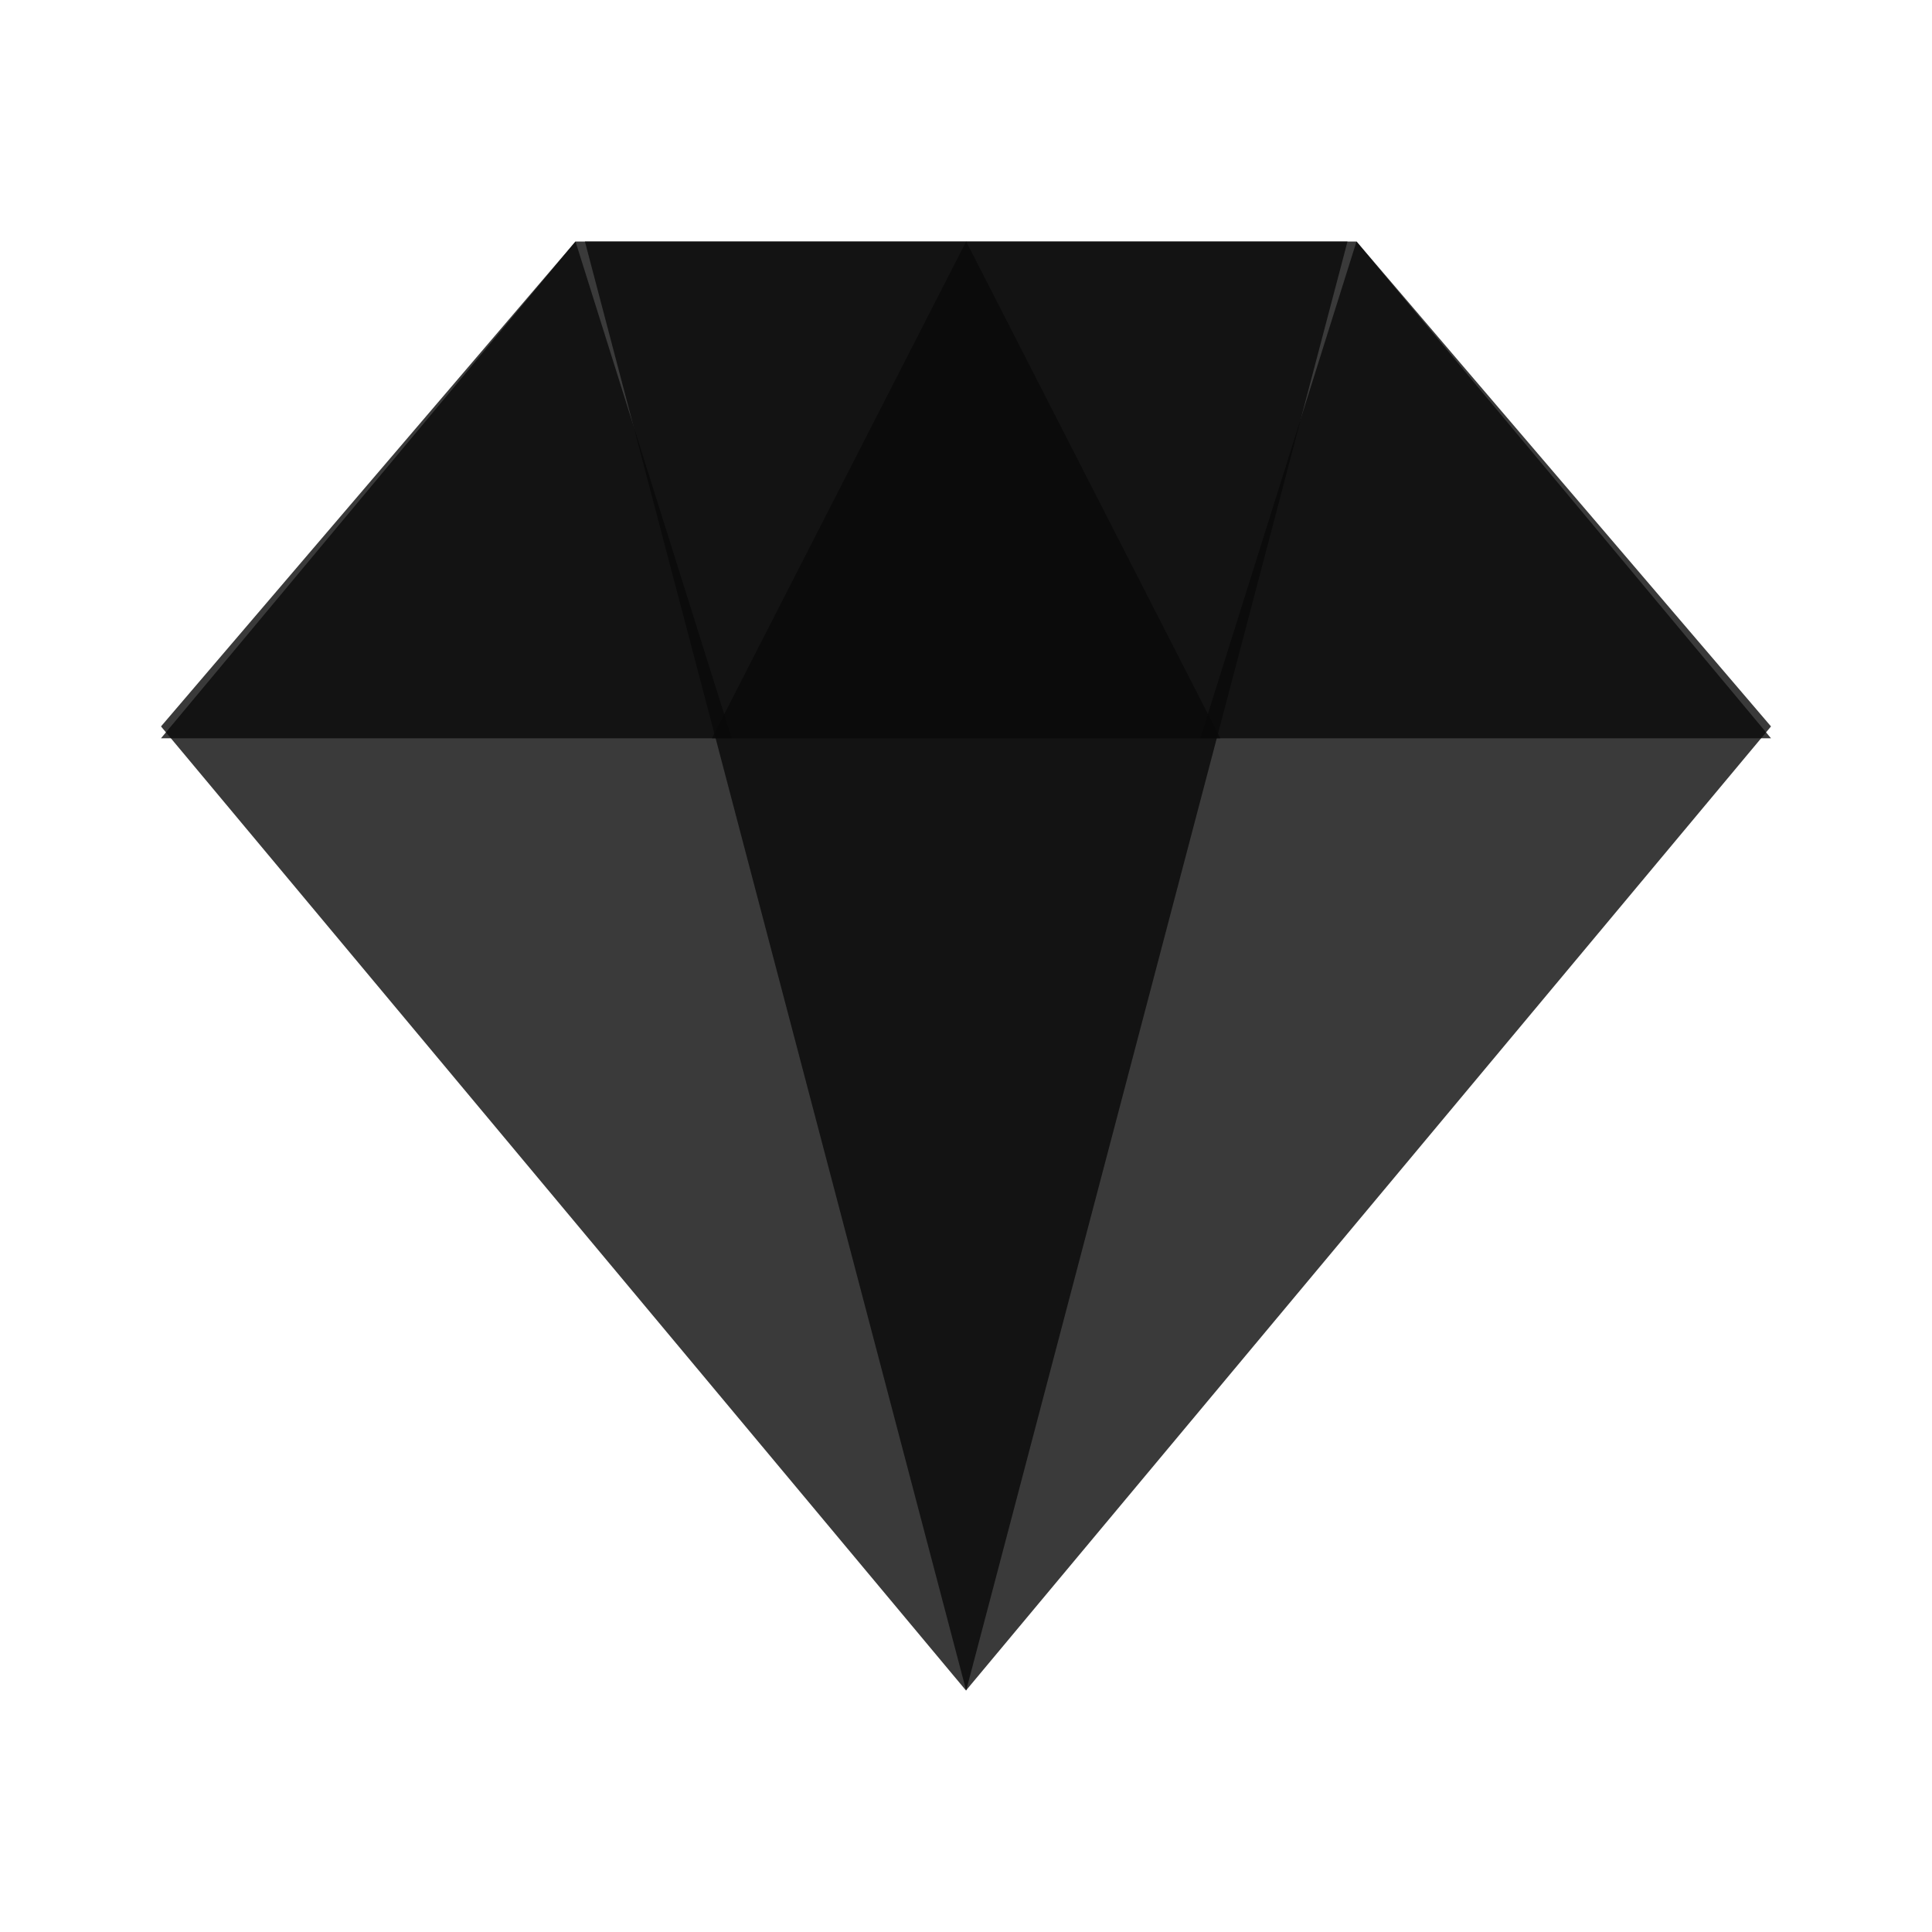
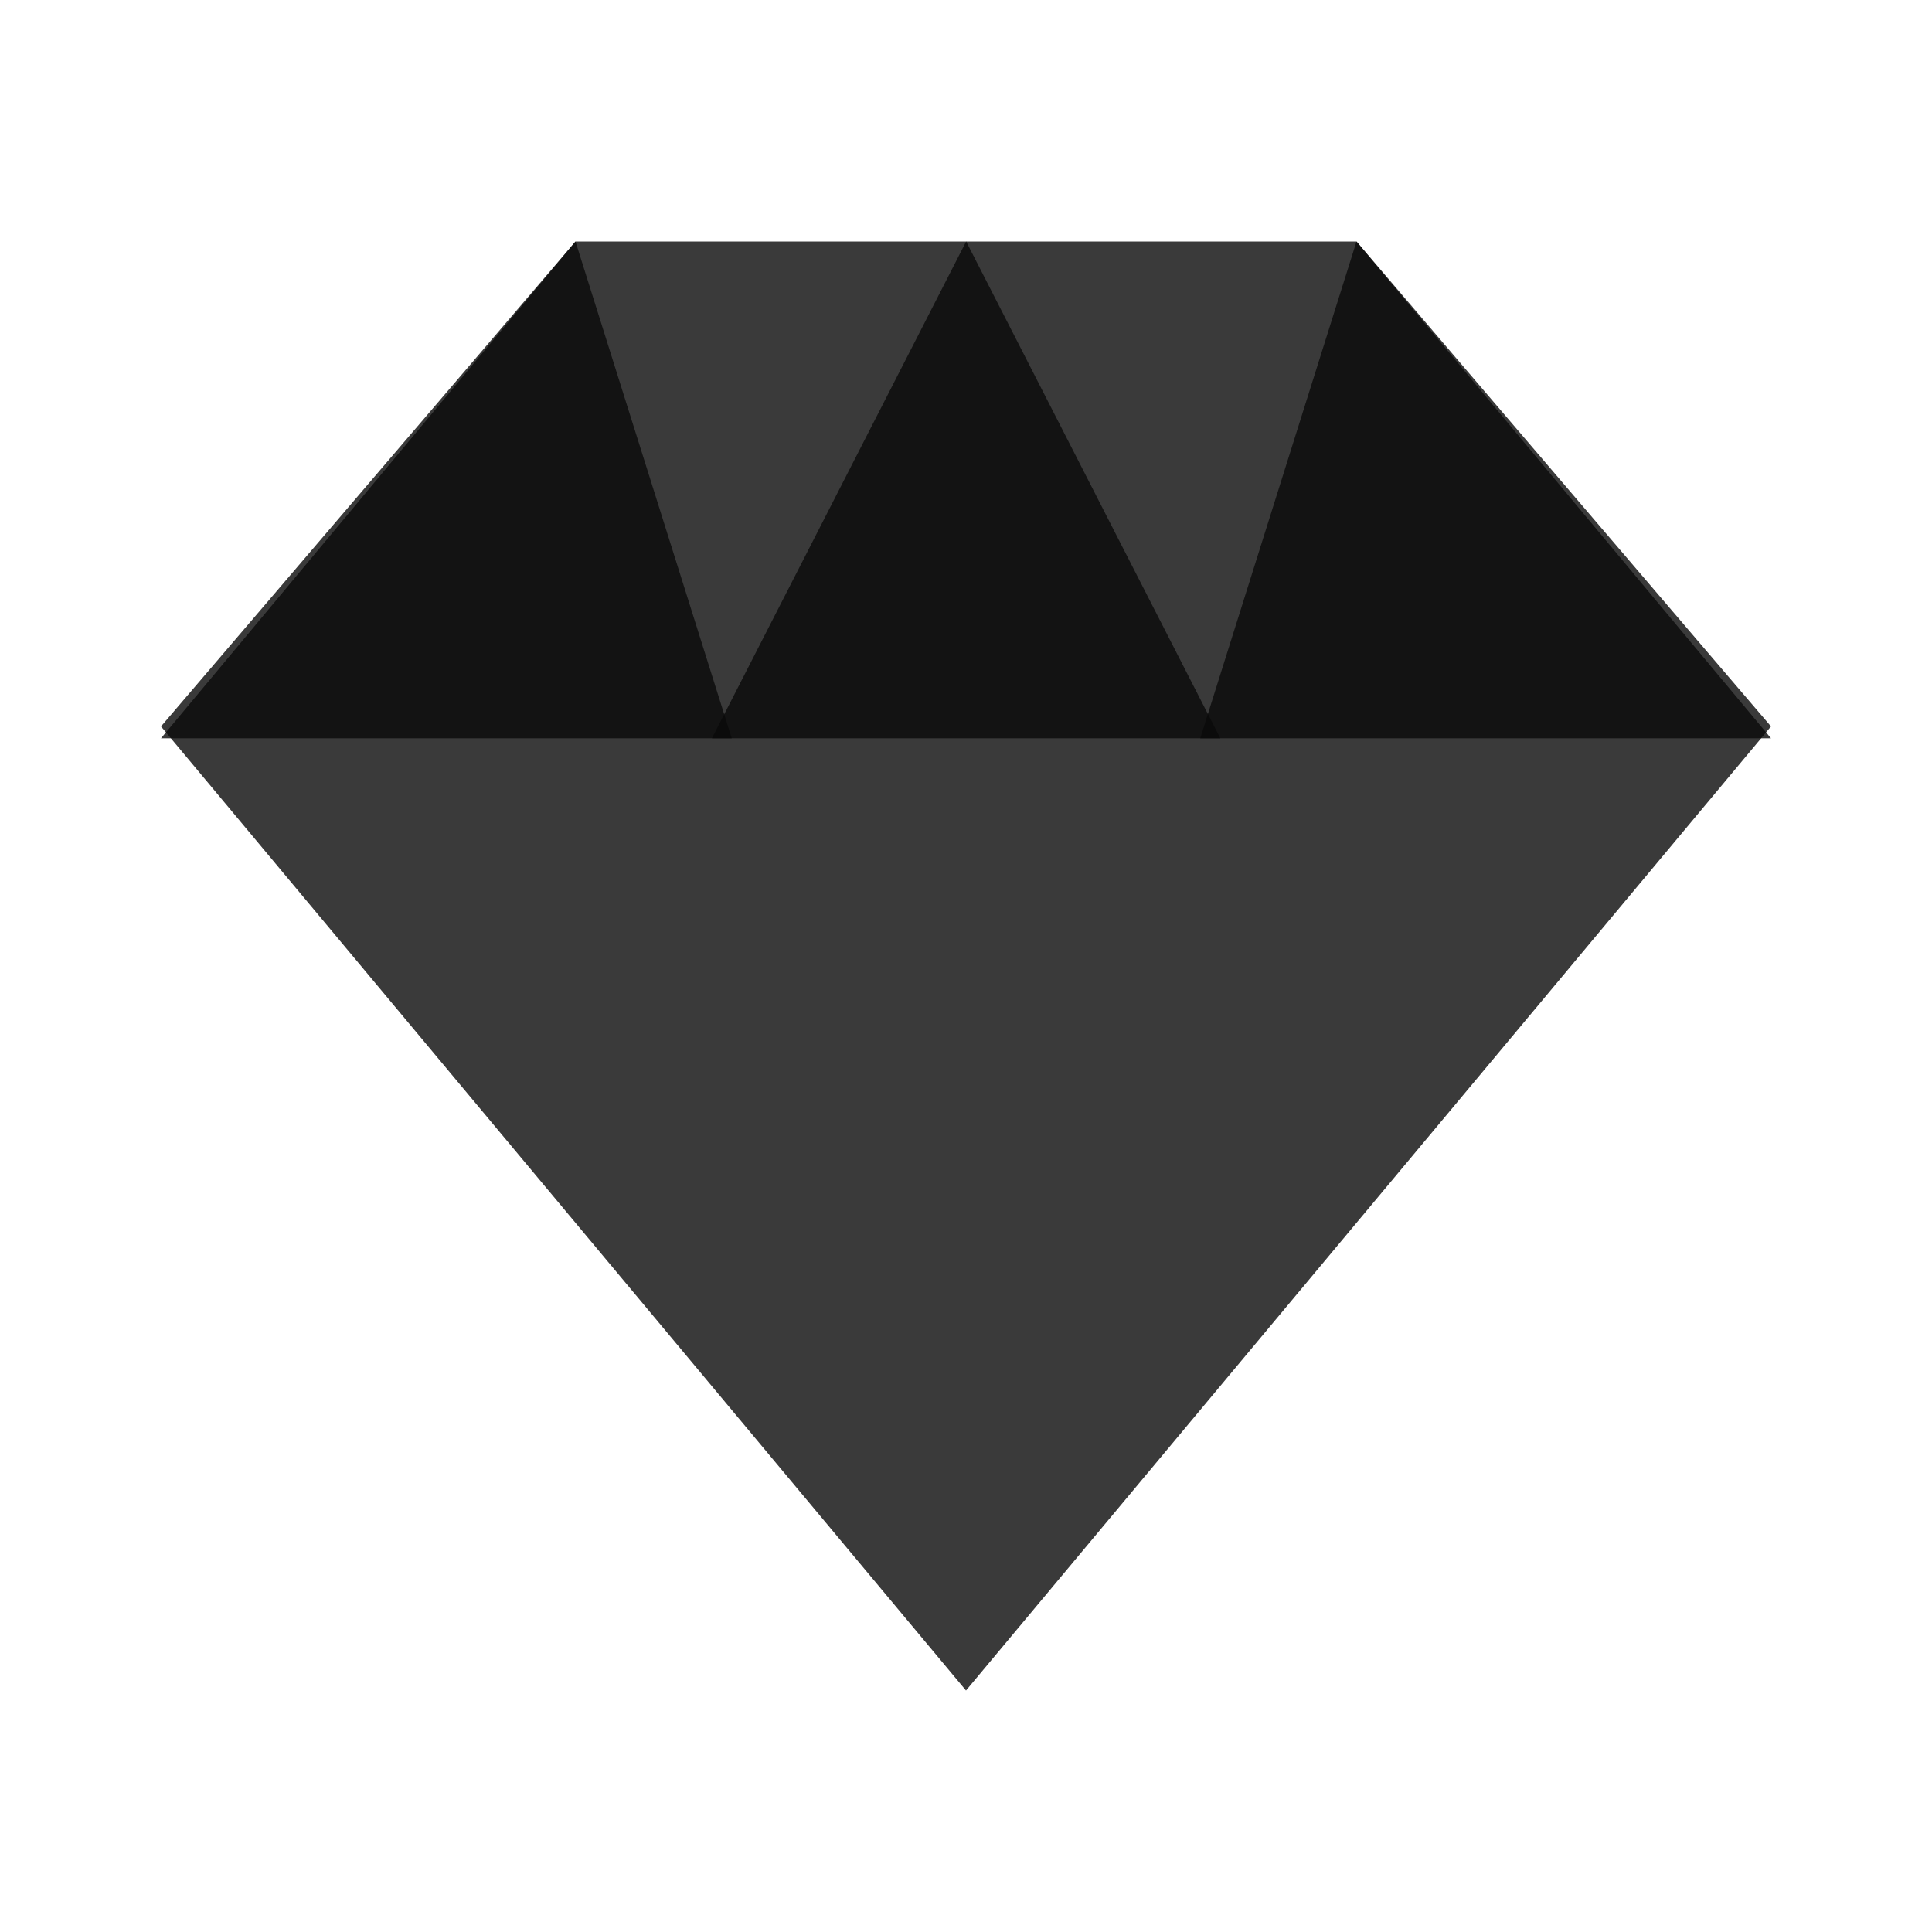
<svg xmlns="http://www.w3.org/2000/svg" width="24" height="24" viewBox="0 0 24 24" fill="none">
  <path d="M16.851 3H7.149L2 9.024L12 21L22 9.024L16.851 3Z" fill="#090909" fill-opacity="0.8" />
-   <path d="M12.002 21L16.739 3H7.266L12.002 21V21L12.002 21V21V21Z" fill="#090909" fill-opacity="0.8" />
  <path d="M12.002 3L8.844 9.171H15.159L12.002 3Z" fill="#090909" fill-opacity="0.8" />
  <path fill-rule="evenodd" clip-rule="evenodd" d="M22 9.171H14.91L16.851 3L22 9.171ZM2 9.171H9.09L7.149 3L2 9.171Z" fill="#090909" fill-opacity="0.8" />
</svg>